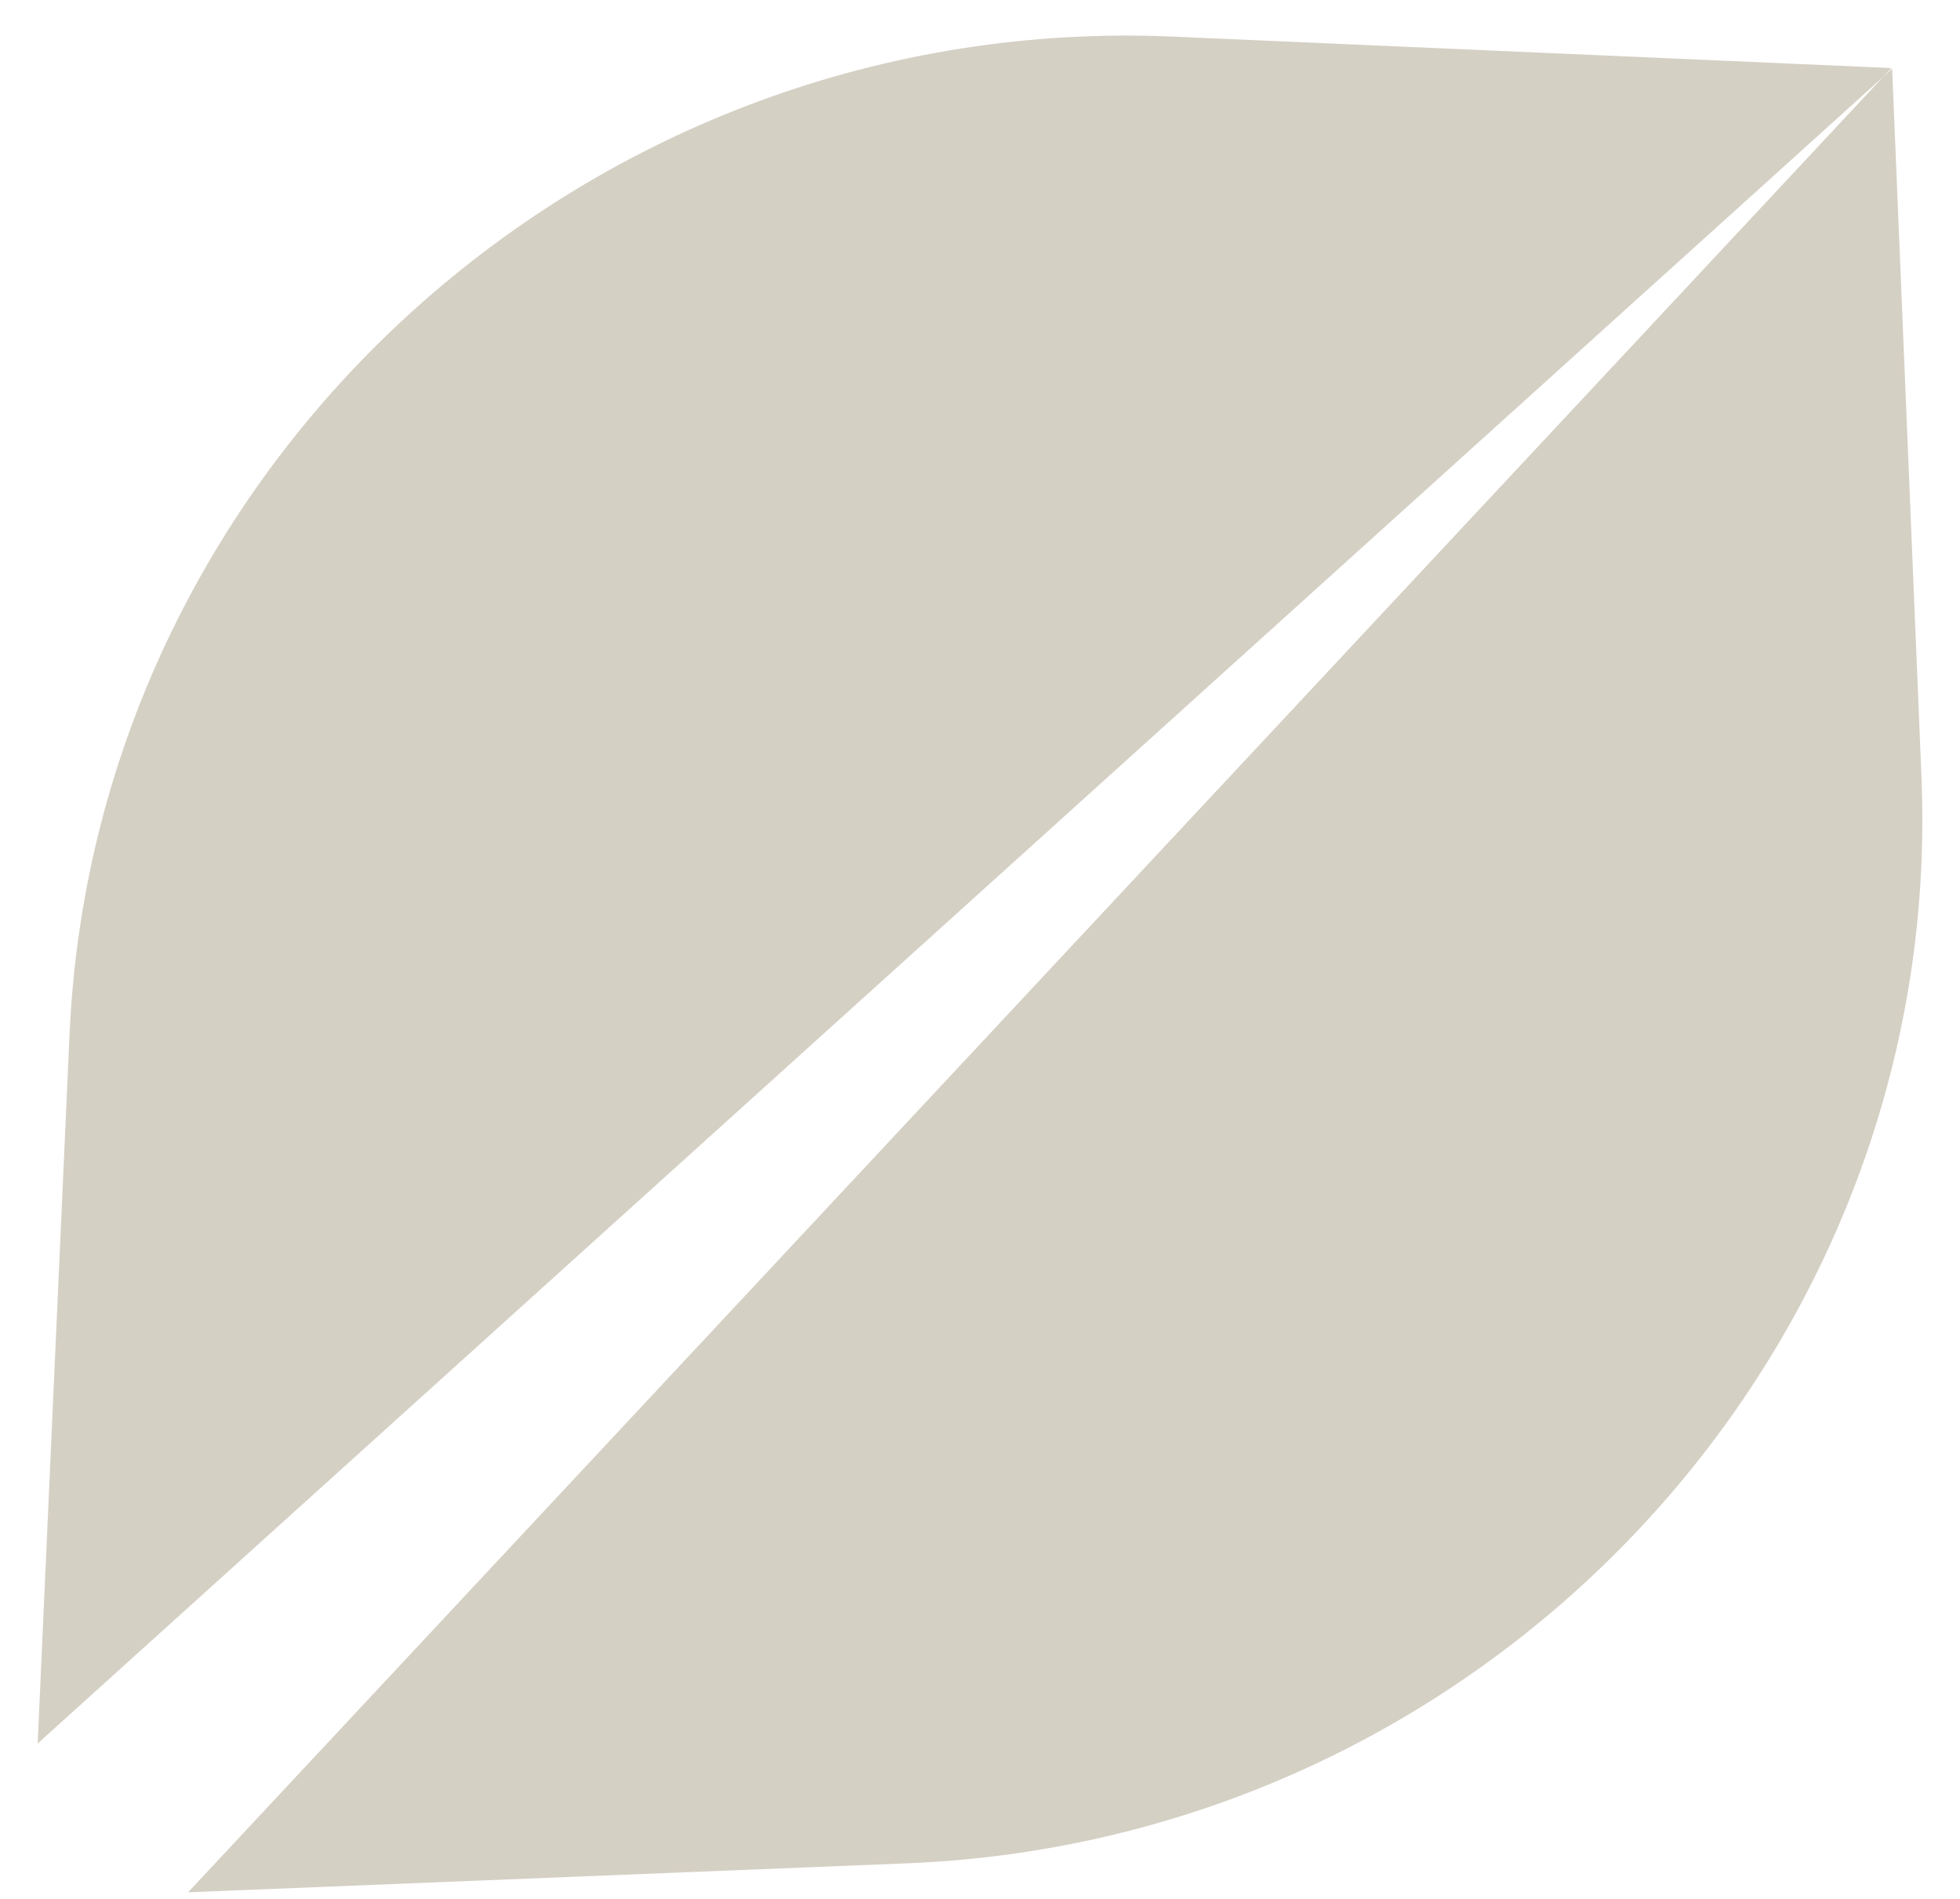
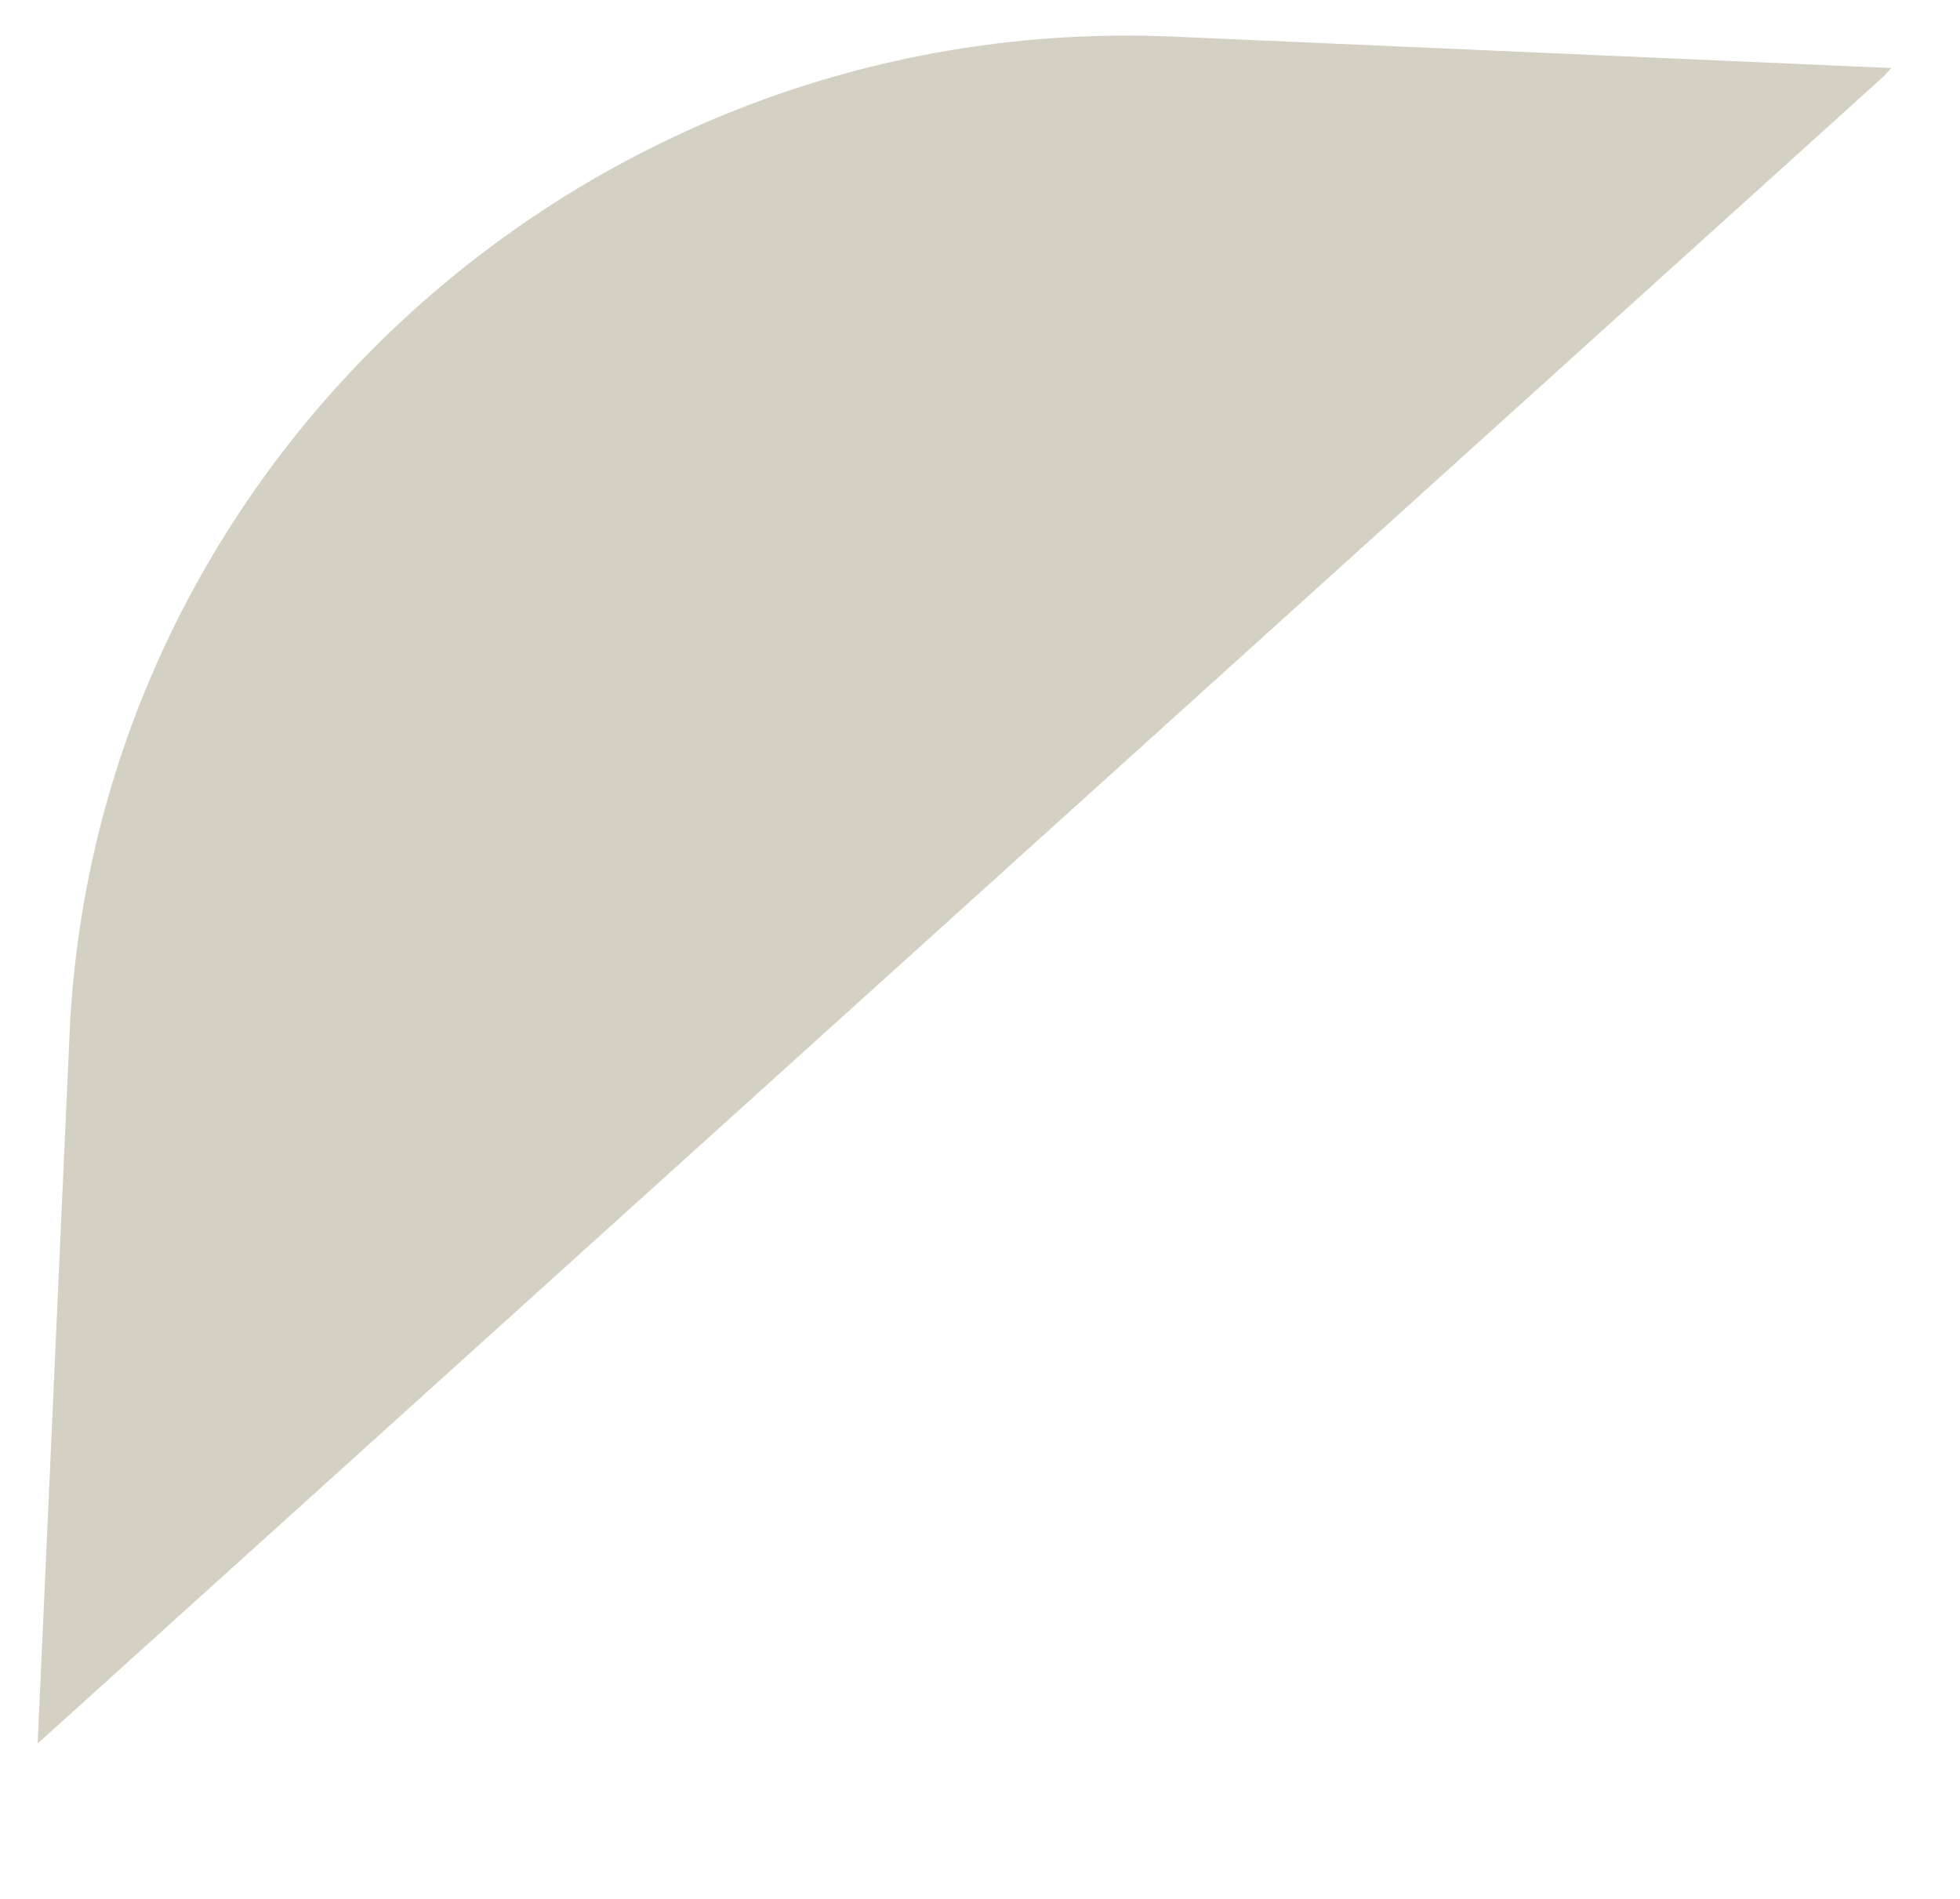
<svg xmlns="http://www.w3.org/2000/svg" width="32" height="31" viewBox="0 0 32 31" fill="none">
  <path d="M30.88 1.111L19.163 0.598C9.669 0.182 1.557 7.508 1.136 16.877L0.615 28.463L30.753 1.248L30.88 1.111Z" fill="#D5D0C4" />
-   <path d="M3.071 30.892L14.812 30.419C24.307 30.036 31.759 22.056 31.371 12.685L30.892 1.121L30.752 1.248L3.071 30.892Z" fill="#D5D0C4" />
</svg>